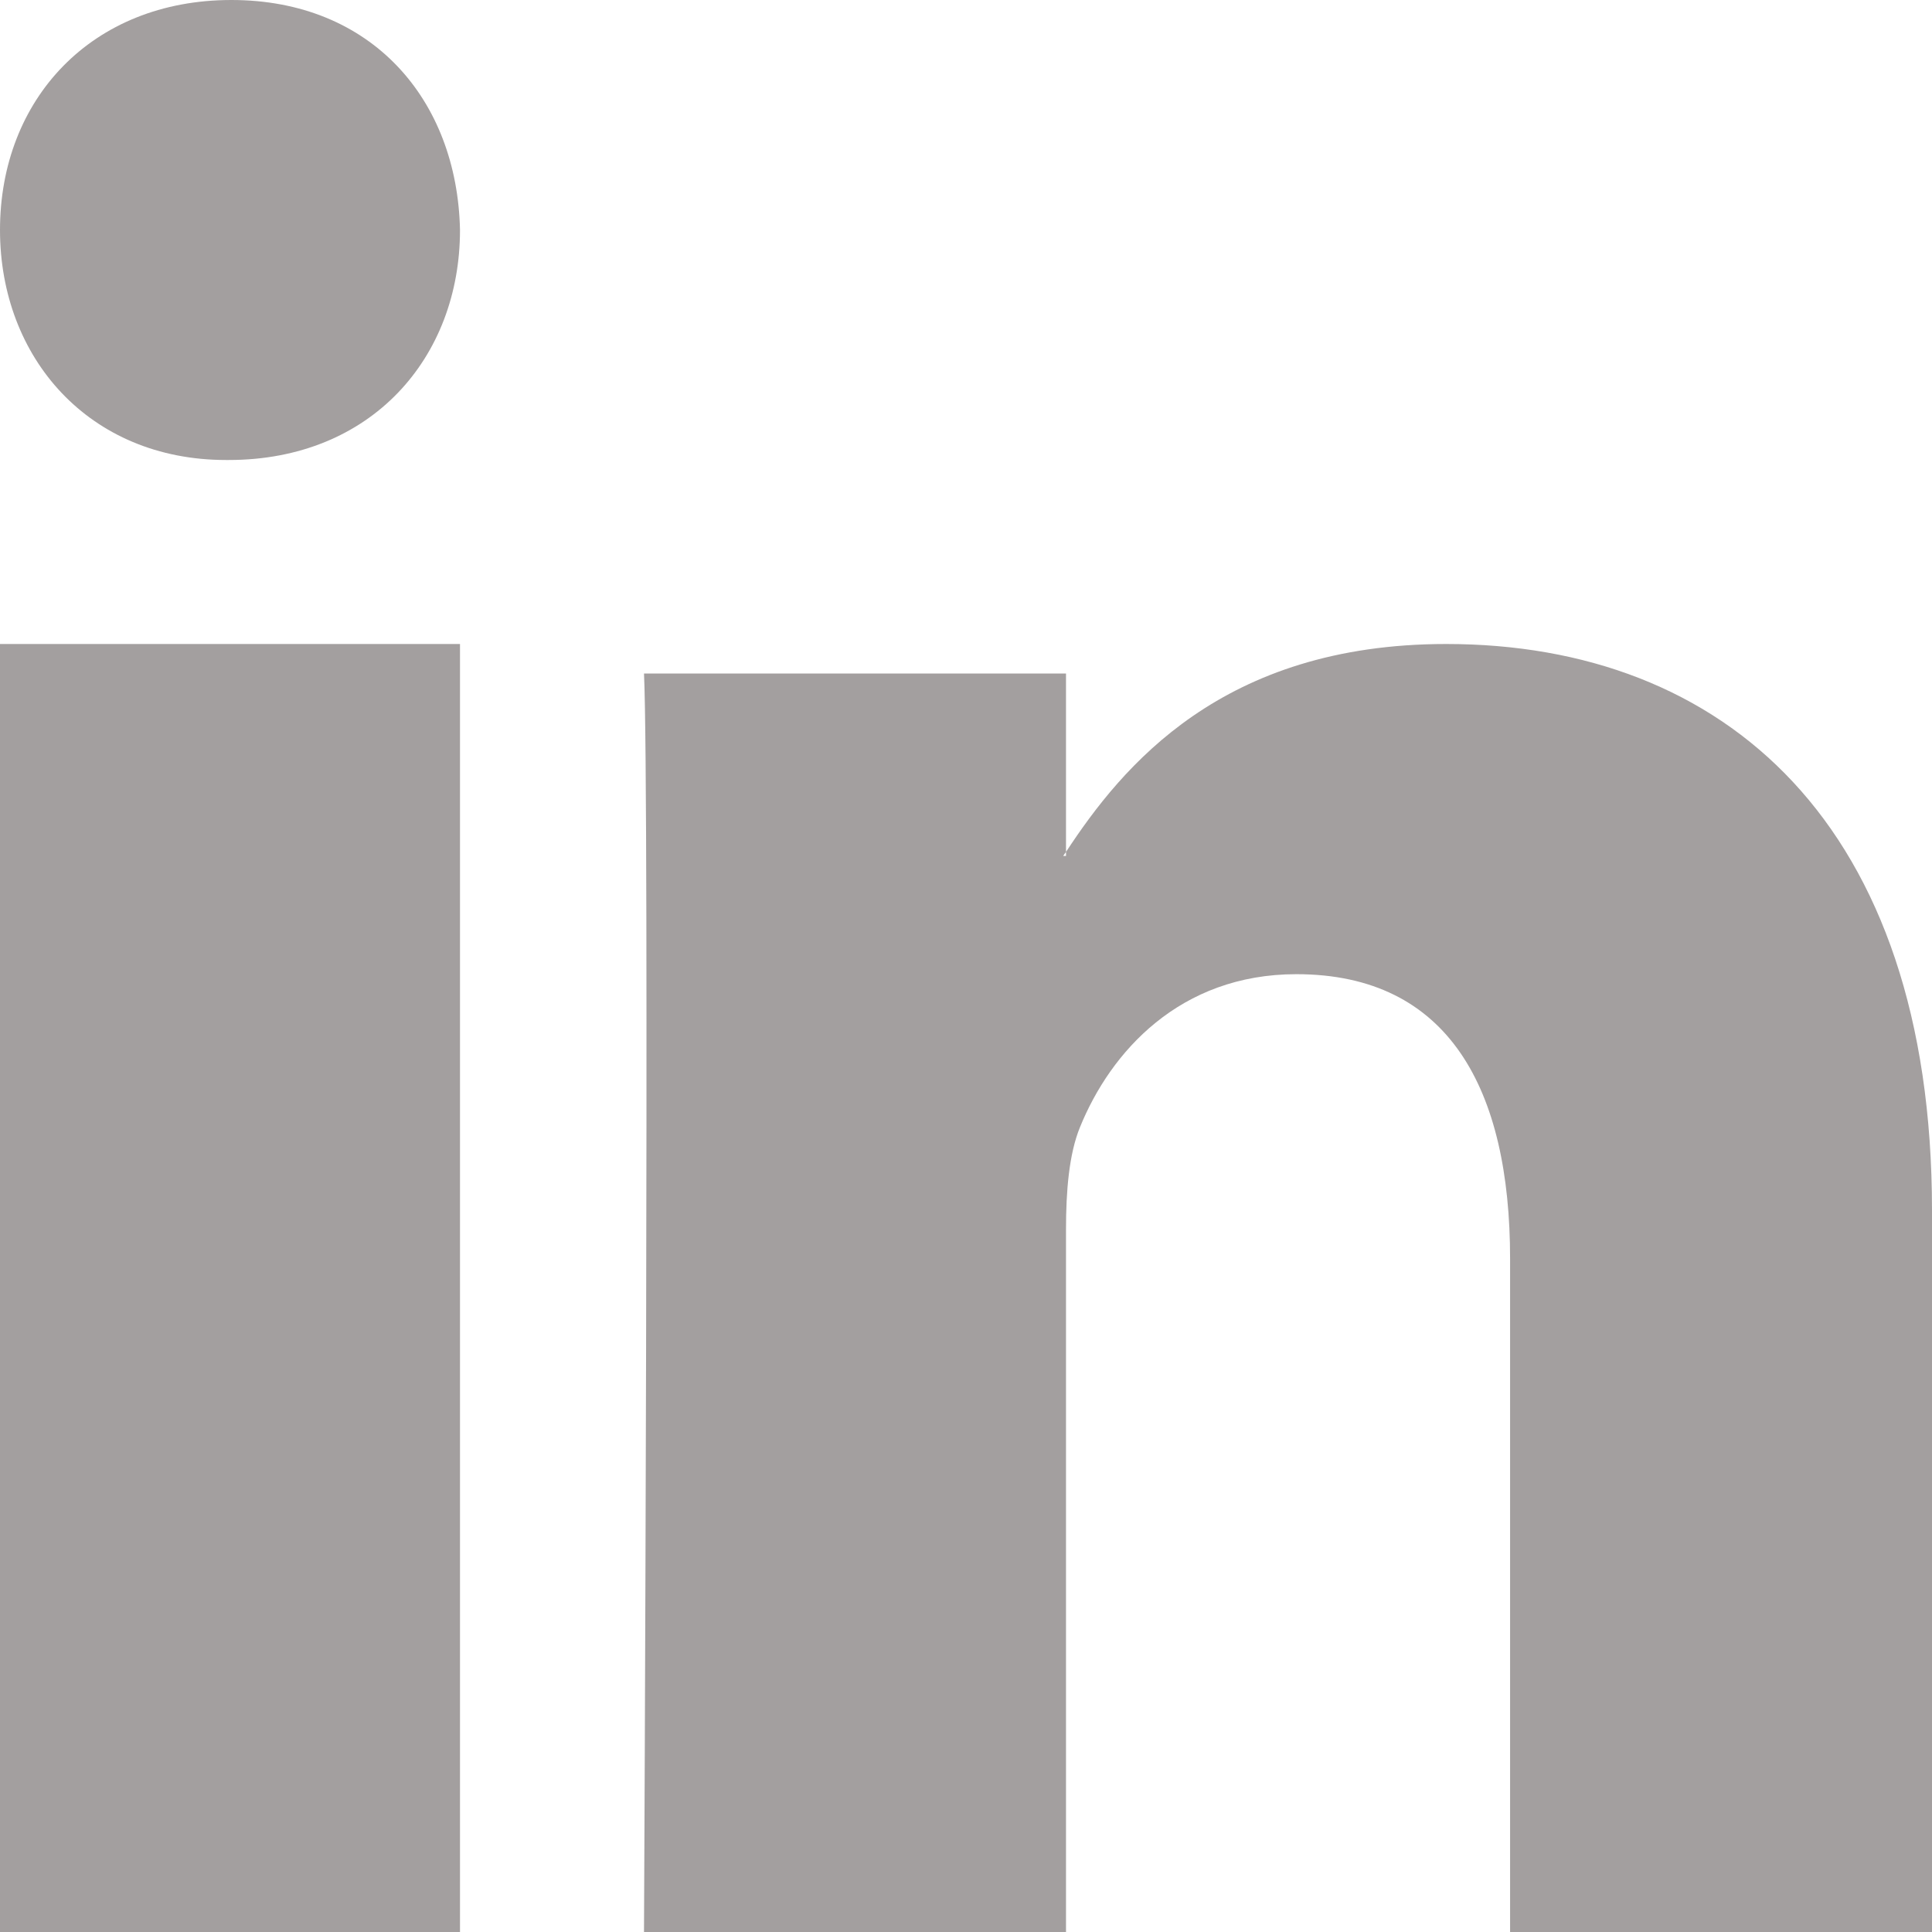
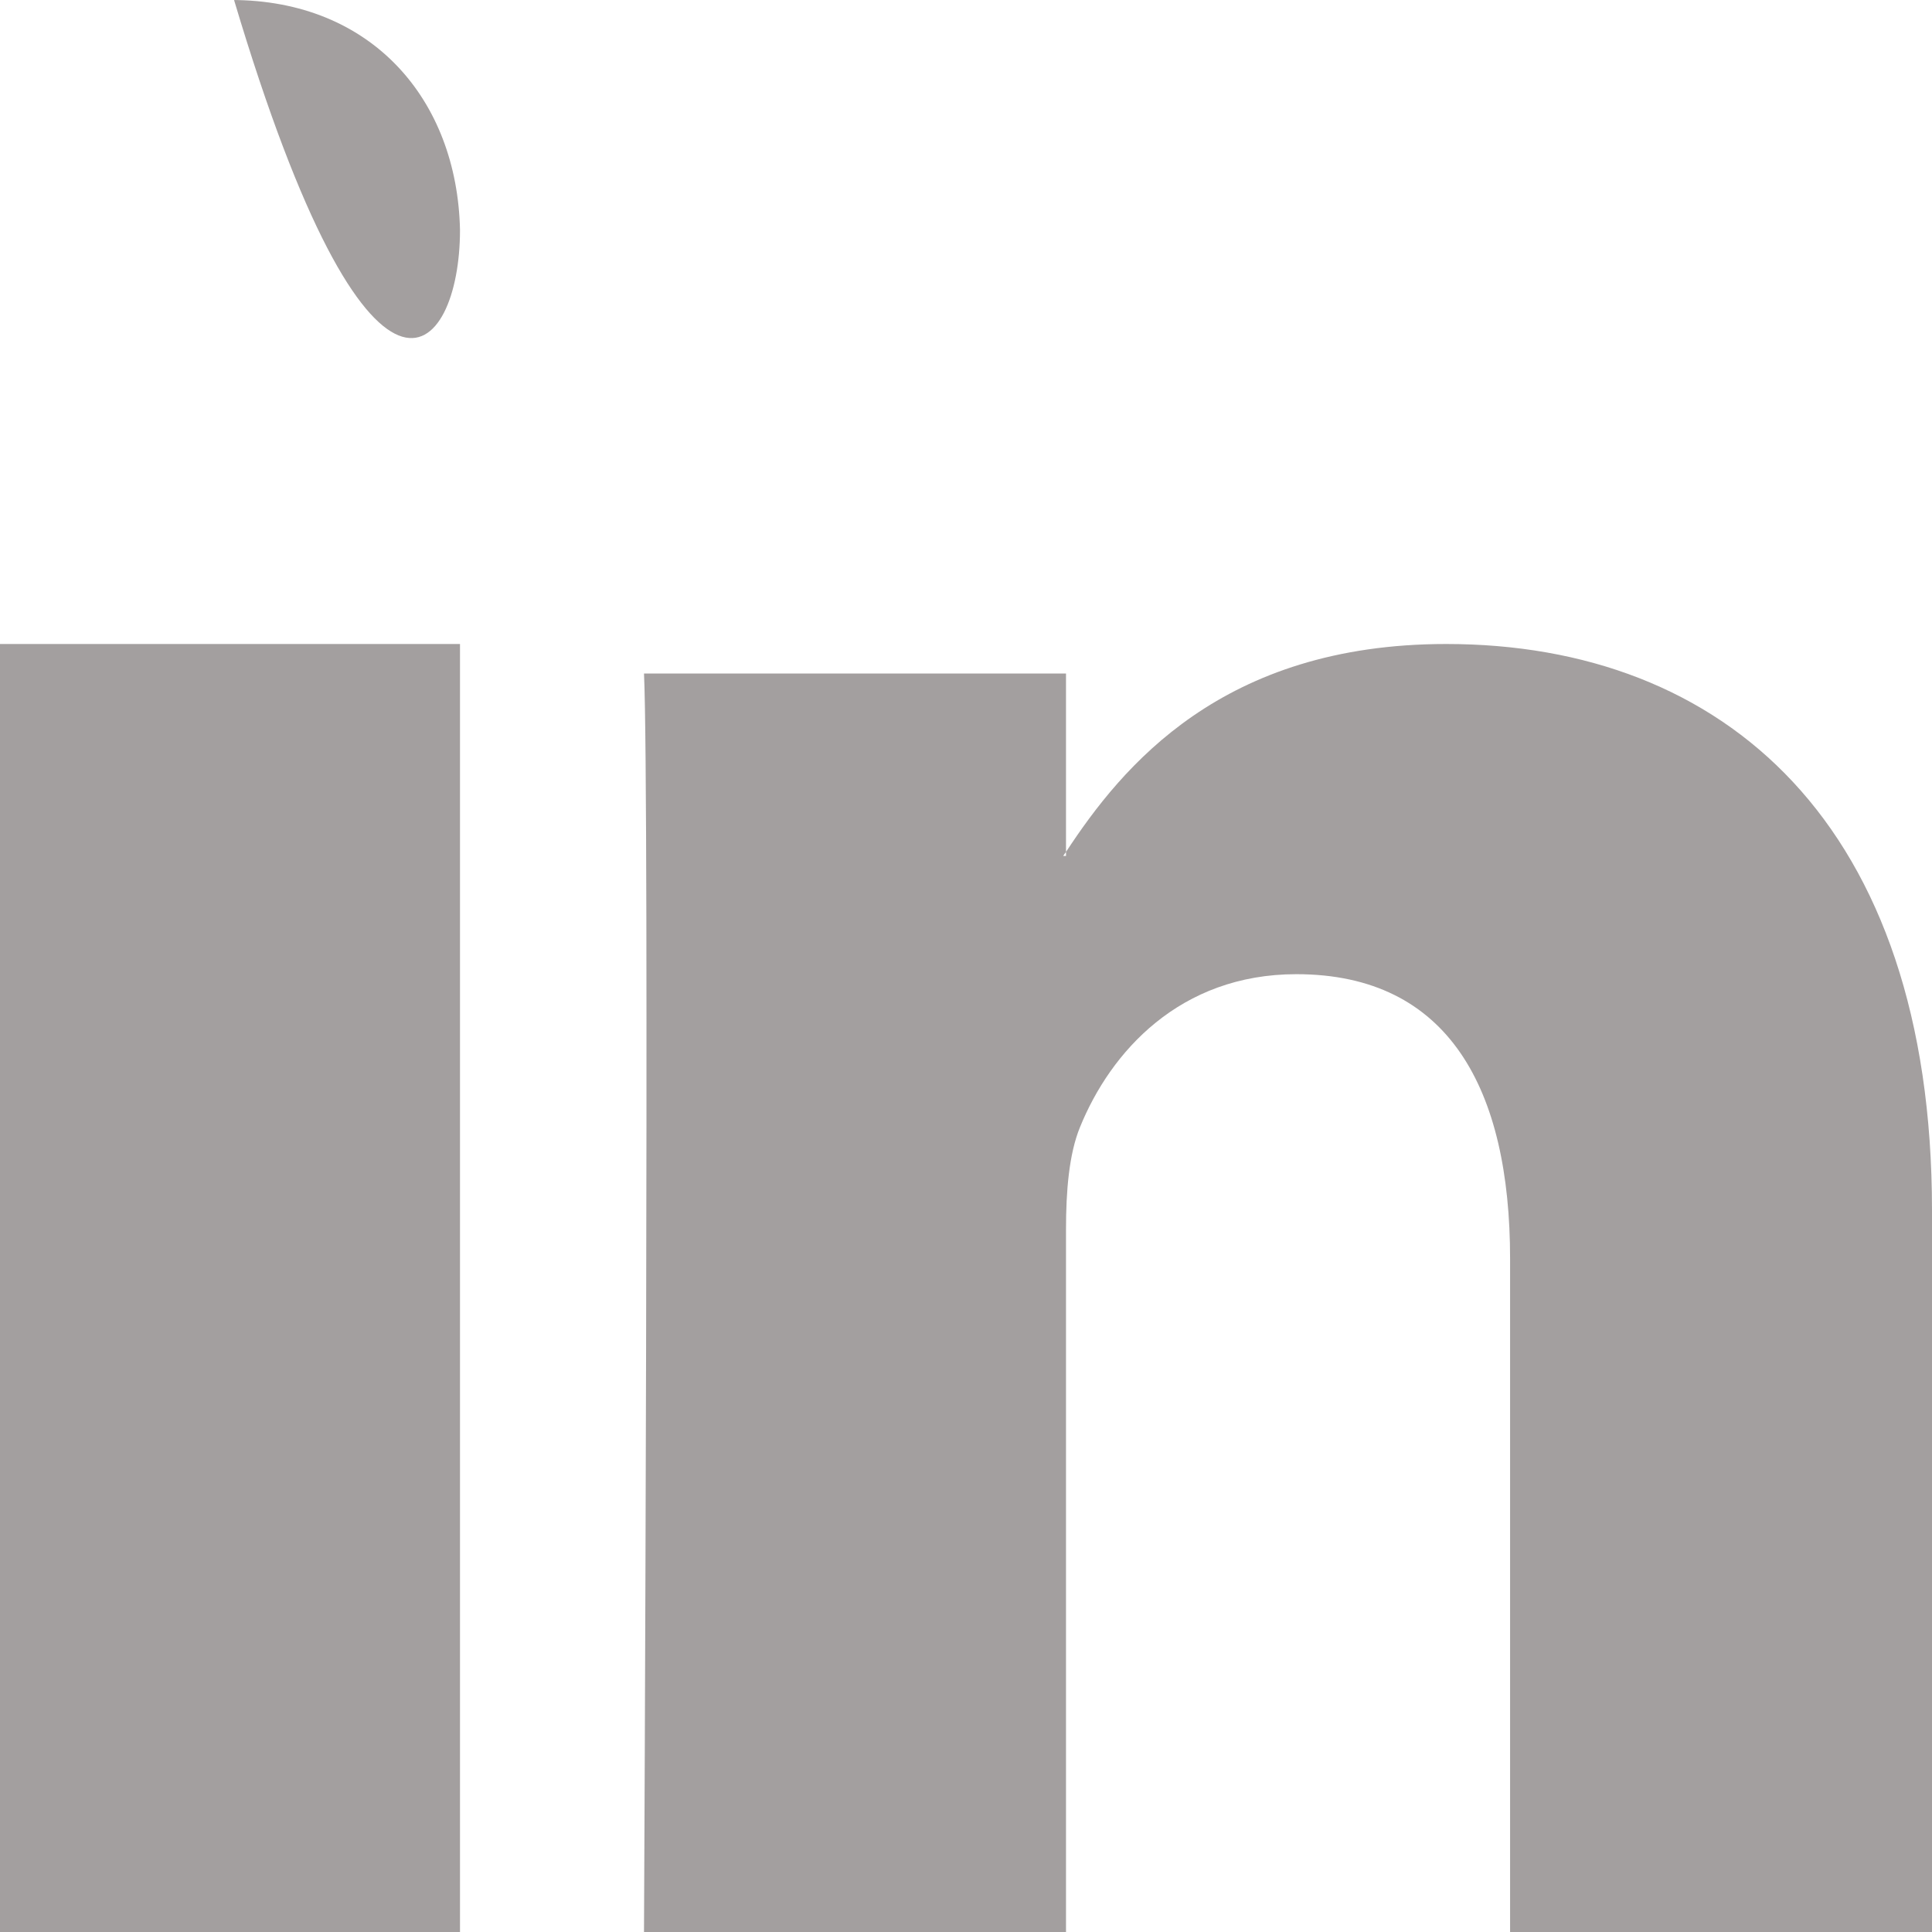
<svg xmlns="http://www.w3.org/2000/svg" width="21" height="21" viewBox="0 0 21 21">
-   <path d="M0 21h5V7H0v14zM2.515 0C.995 0 0 1.08 0 2.5 0 3.887.966 5 2.457 5h.029C4.036 5 5 3.888 5 2.5 4.97 1.08 4.037 0 2.515 0zM21 13.156V21h-4.586v-7.318c0-1.838-.663-3.093-2.323-3.093-1.267 0-2.02.845-2.352 1.663-.12.293-.152.698-.152 1.109V21H7S7.061 8.605 7 7.321h4.587V9.26c-.01.015-.023.03-.03.044h.03V9.26C12.197 8.33 13.284 7 15.72 7 18.738 7 21 8.955 21 13.156z" fill="#A39F9F" fill-rule="evenodd" />
+   <path d="M0 21h5V7H0v14zM2.515 0h.029C4.036 5 5 3.888 5 2.5 4.97 1.08 4.037 0 2.515 0zM21 13.156V21h-4.586v-7.318c0-1.838-.663-3.093-2.323-3.093-1.267 0-2.02.845-2.352 1.663-.12.293-.152.698-.152 1.109V21H7S7.061 8.605 7 7.321h4.587V9.26c-.01.015-.023.03-.03.044h.03V9.26C12.197 8.33 13.284 7 15.72 7 18.738 7 21 8.955 21 13.156z" fill="#A39F9F" fill-rule="evenodd" />
</svg>